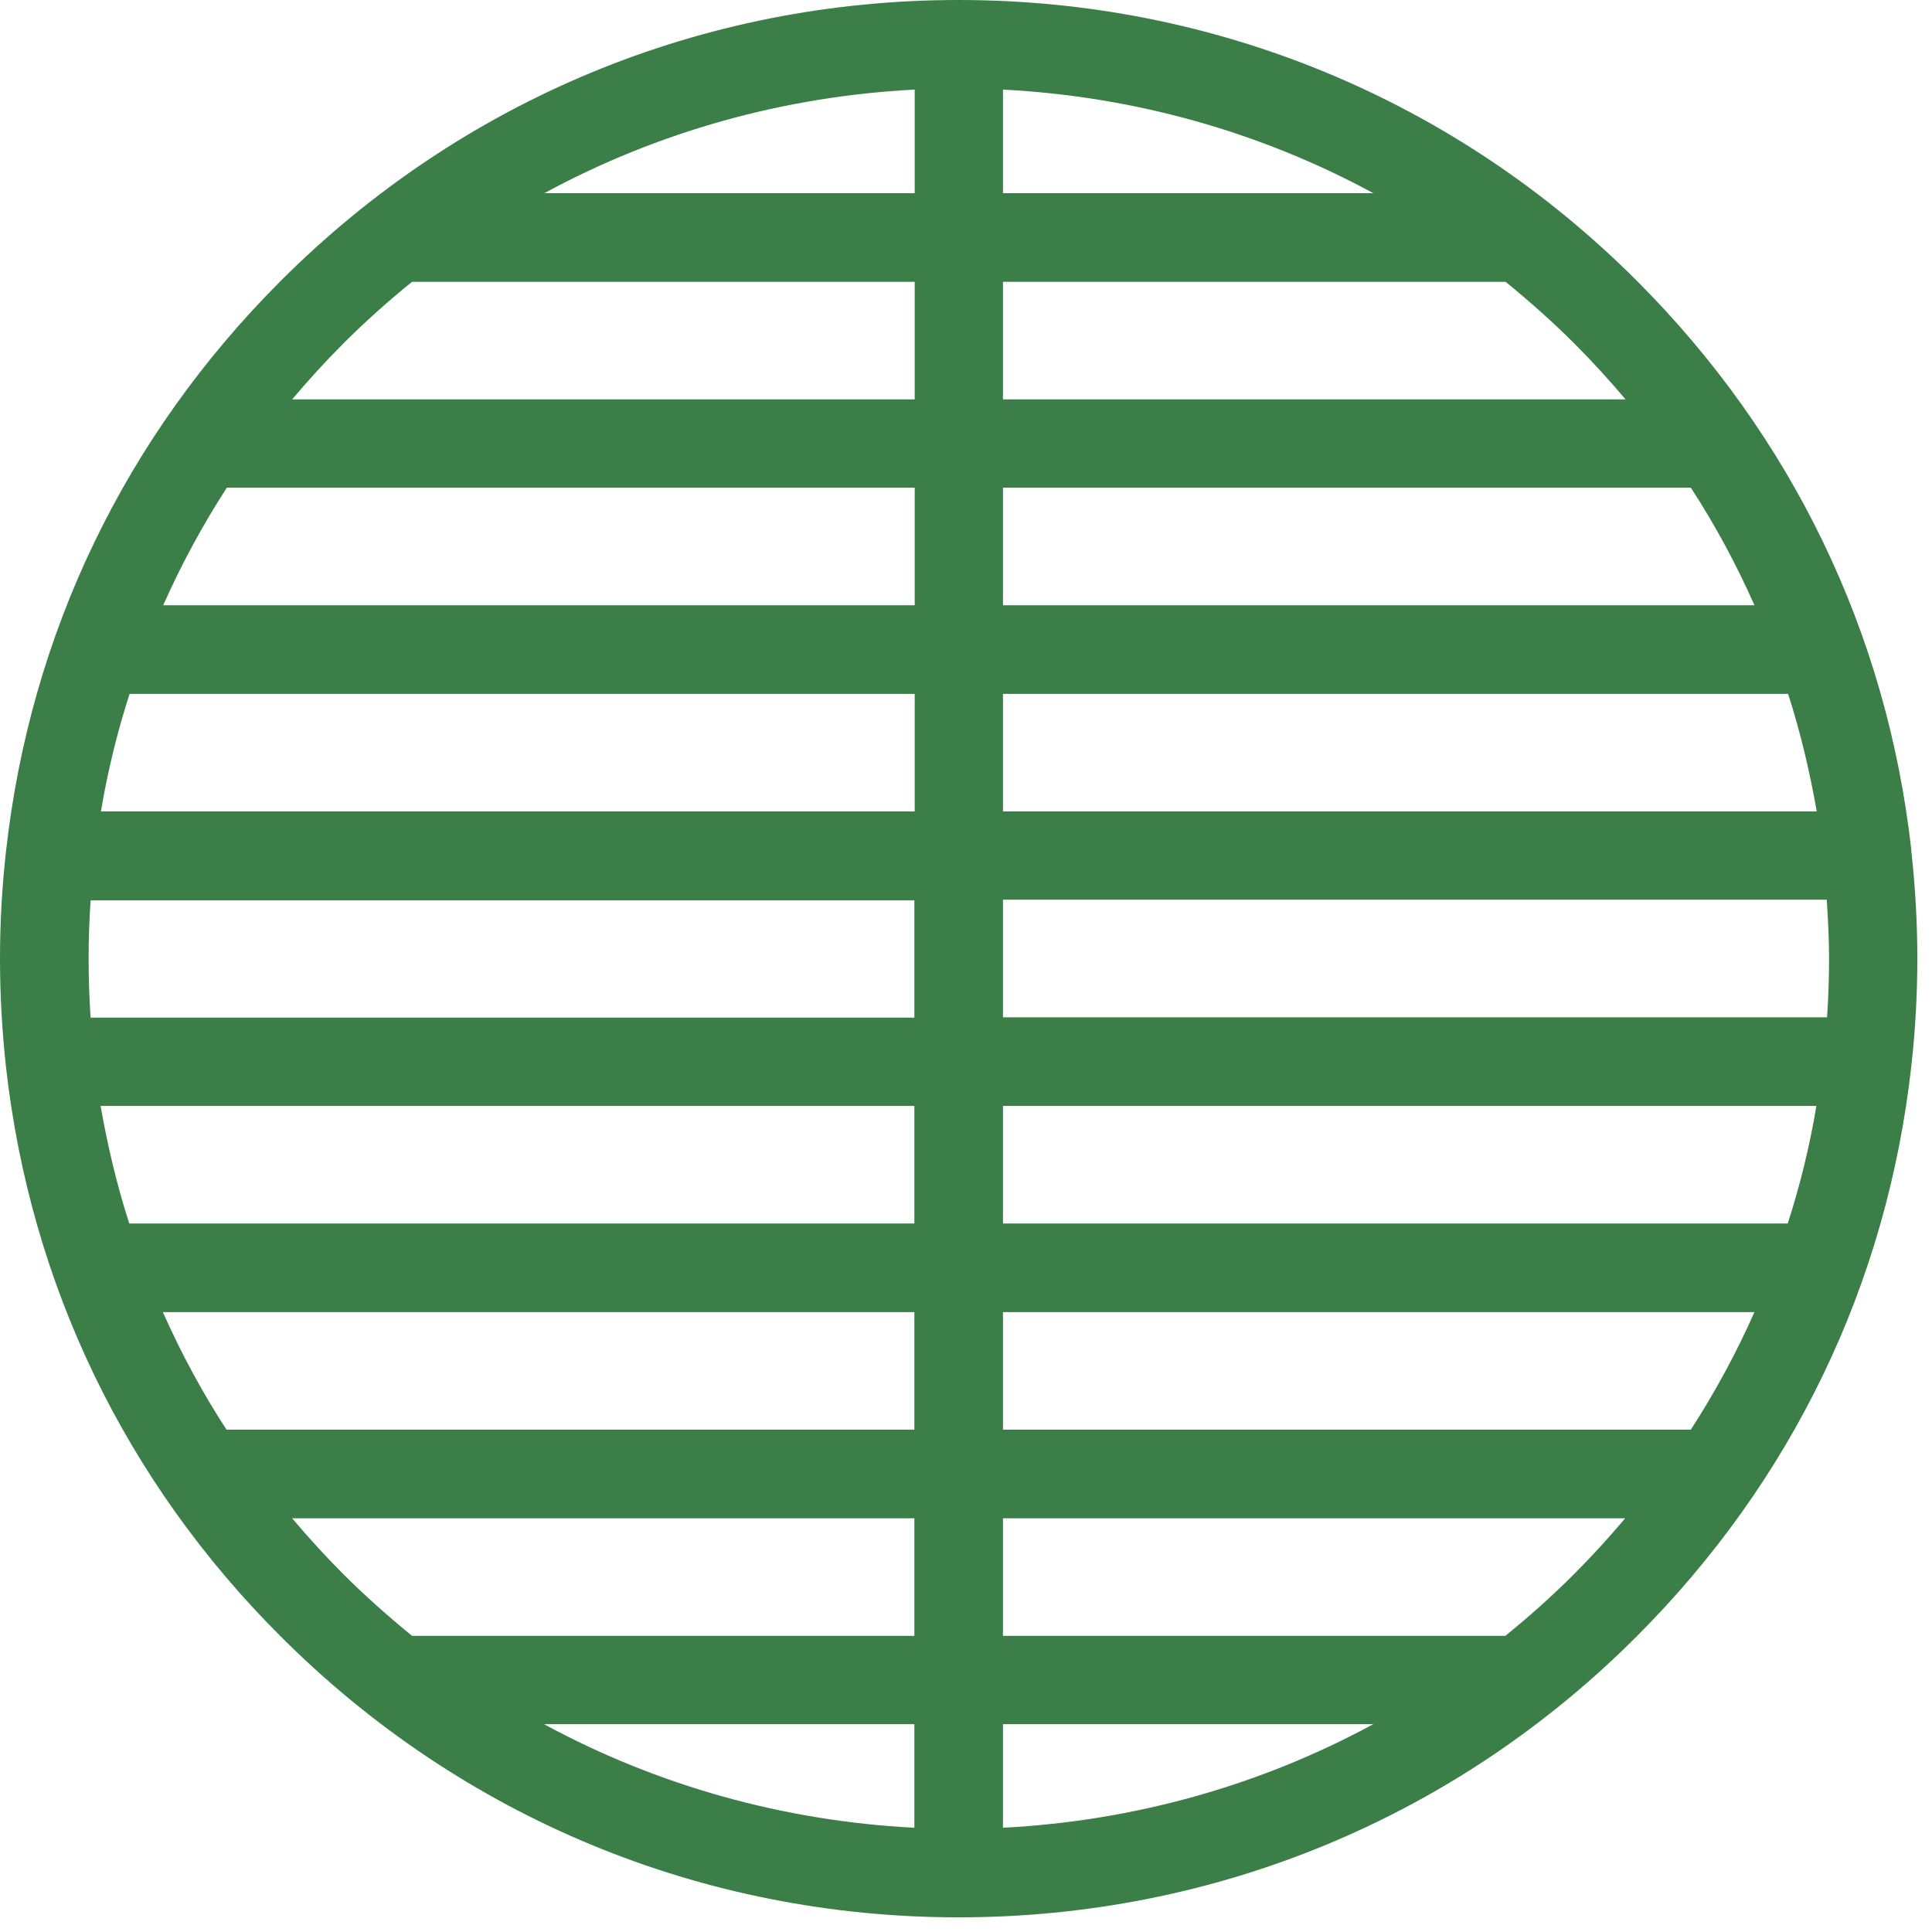
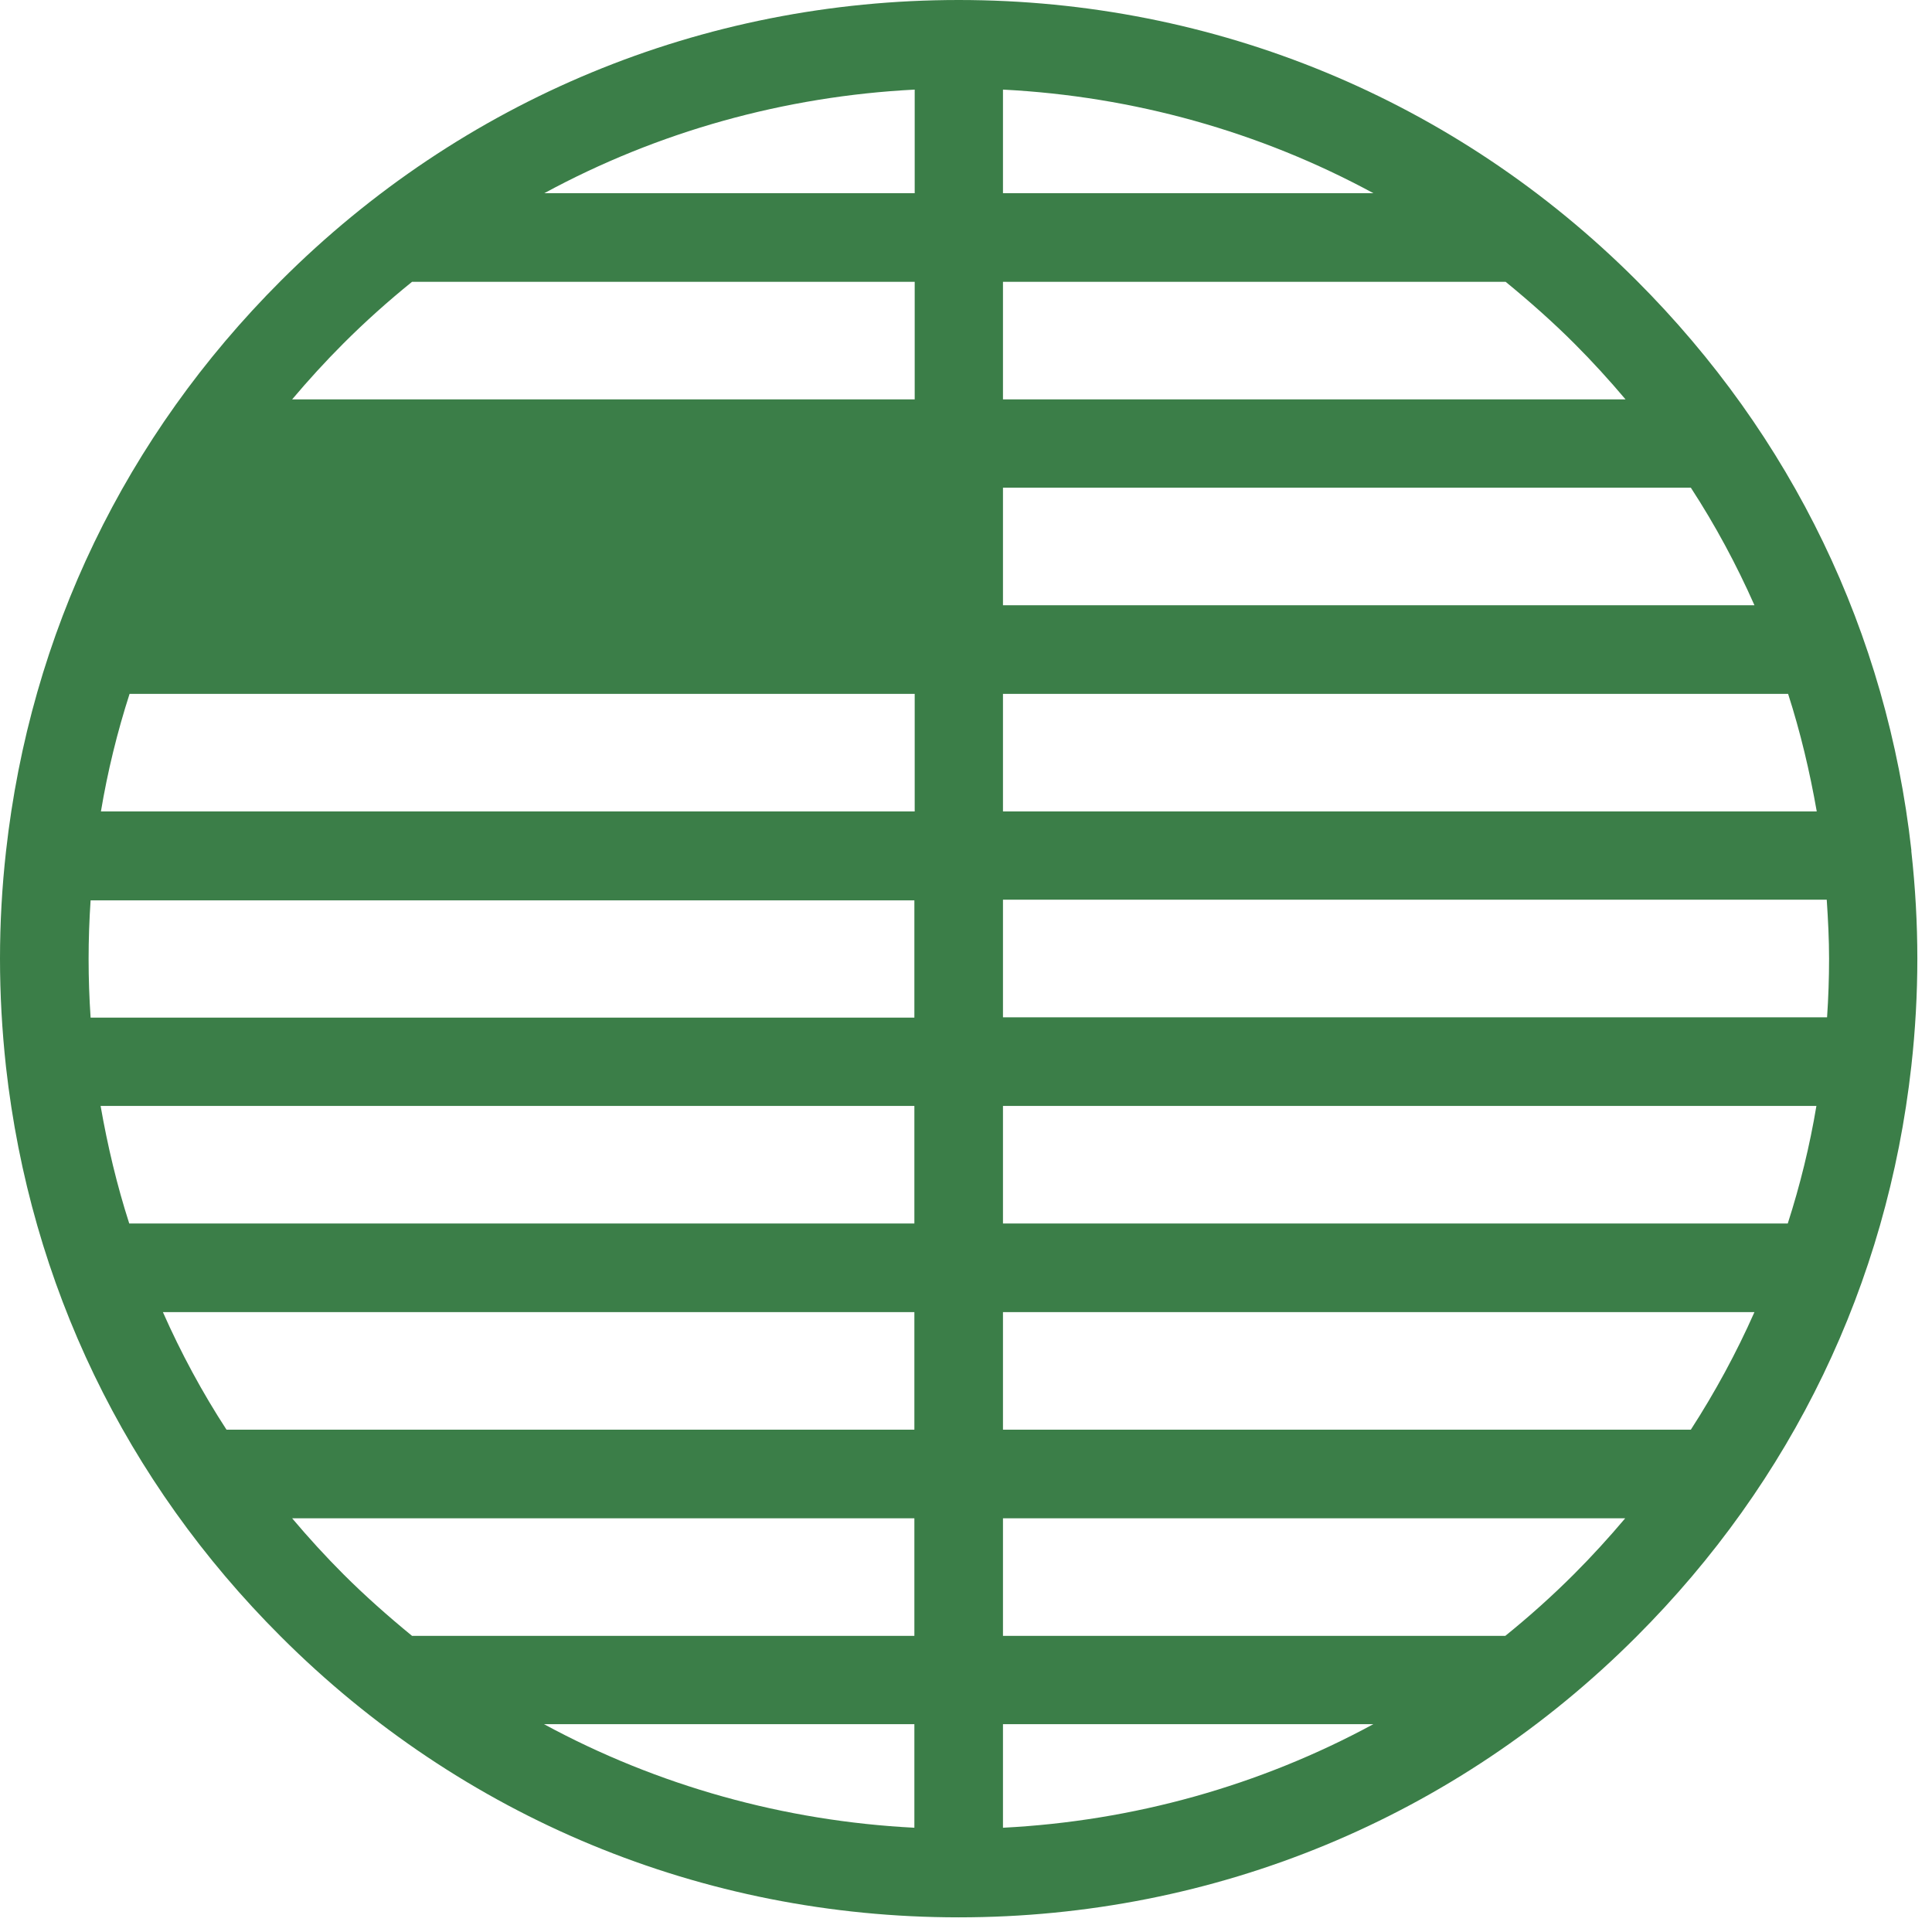
<svg xmlns="http://www.w3.org/2000/svg" width="58" height="58" viewBox="0 0 58 58" fill="none">
-   <path d="M57.38 25.56V25.52C56.65 19 53.8 13.09 49.13 8.42C43.7 2.99 36.47 0 28.78 0C21.09 0 13.87 2.99 8.43 8.43C3.76 13.1 0.91 19.01 0.18 25.56C0.06 26.63 0 27.71 0 28.78C0 29.85 0.06 30.93 0.18 32.03C0.91 38.55 3.76 44.47 8.43 49.13C13.87 54.57 21.09 57.56 28.78 57.56C36.47 57.56 43.7 54.57 49.13 49.13C53.8 44.46 56.65 38.55 57.38 32C57.5 30.93 57.56 29.84 57.56 28.78C57.56 27.72 57.5 26.64 57.38 25.56ZM41.23 51.76C37.82 53.61 34.02 54.67 30.11 54.87V51.76H41.23ZM48.79 45.58C48.3 46.16 47.79 46.72 47.25 47.26C46.61 47.9 45.92 48.52 45.19 49.11H30.11V45.58H48.79ZM52.67 39.39C52.13 40.61 51.49 41.79 50.76 42.92H30.11V39.39H52.67ZM54.53 33.2C54.33 34.4 54.04 35.58 53.67 36.73H30.11V33.2H54.53ZM30.11 5.8V2.69C34.02 2.89 37.82 3.95 41.23 5.8H30.11ZM30.11 11.99V8.46H45.2C45.92 9.05 46.62 9.67 47.26 10.31C47.8 10.85 48.31 11.41 48.8 11.99H30.11ZM30.11 18.17V14.64H50.76C51.49 15.76 52.13 16.95 52.67 18.17H30.11ZM30.11 24.36V20.83H53.68C54.05 21.98 54.33 23.16 54.54 24.36H30.11ZM54.91 28.78C54.91 29.36 54.89 29.95 54.85 30.54H30.11V27.01H54.84C54.88 27.61 54.91 28.2 54.91 28.78ZM16.34 5.8C19.75 3.95 23.55 2.89 27.46 2.69V5.8H16.34ZM8.77 11.99C9.26 11.41 9.77 10.85 10.31 10.31C10.95 9.67 11.64 9.05 12.37 8.46H27.46V11.99H8.77ZM4.9 18.17C5.44 16.95 6.08 15.77 6.81 14.64H27.46V18.17H4.9ZM3.03 24.36C3.23 23.16 3.52 21.98 3.89 20.83H27.46V24.36H3.03ZM27.45 27.02V30.55H2.72C2.68 29.96 2.66 29.37 2.66 28.79C2.66 28.21 2.68 27.62 2.72 27.03H27.45V27.02ZM27.45 33.2V36.73H3.88C3.51 35.58 3.23 34.4 3.02 33.2H27.45ZM27.45 39.39V42.92H6.8C6.07 41.8 5.43 40.61 4.89 39.39H27.45ZM27.45 51.76V54.87C23.54 54.67 19.74 53.61 16.33 51.76H27.45ZM27.45 45.58V49.11H12.37C11.65 48.52 10.95 47.9 10.31 47.26C9.77 46.72 9.26 46.16 8.77 45.58H27.45Z" fill="#3B7E48" />
+   <path d="M57.38 25.56V25.52C56.65 19 53.8 13.09 49.13 8.42C43.7 2.99 36.47 0 28.78 0C21.09 0 13.87 2.99 8.43 8.43C3.76 13.1 0.91 19.01 0.18 25.56C0.06 26.63 0 27.71 0 28.78C0 29.85 0.06 30.93 0.18 32.03C0.91 38.55 3.76 44.47 8.43 49.13C13.87 54.57 21.09 57.56 28.78 57.56C36.47 57.56 43.7 54.57 49.13 49.13C53.8 44.46 56.65 38.55 57.38 32C57.5 30.93 57.56 29.84 57.56 28.78C57.56 27.72 57.5 26.64 57.38 25.56ZM41.23 51.76C37.82 53.61 34.02 54.67 30.11 54.87V51.76H41.23ZM48.79 45.58C48.3 46.16 47.79 46.72 47.25 47.26C46.61 47.9 45.92 48.52 45.19 49.11H30.11V45.58H48.79ZM52.67 39.39C52.13 40.61 51.49 41.79 50.76 42.92H30.11V39.39H52.67ZM54.53 33.2C54.33 34.4 54.04 35.58 53.67 36.73H30.11V33.2H54.53ZM30.11 5.8V2.69C34.02 2.89 37.82 3.95 41.23 5.8H30.11ZM30.11 11.99V8.46H45.2C45.92 9.05 46.62 9.67 47.26 10.31C47.8 10.85 48.31 11.41 48.8 11.99H30.11ZM30.11 18.17V14.64H50.76C51.49 15.76 52.13 16.95 52.67 18.17H30.11ZM30.11 24.36V20.83H53.68C54.05 21.98 54.33 23.16 54.54 24.36H30.11ZM54.91 28.78C54.91 29.36 54.89 29.95 54.85 30.54H30.11V27.01H54.84C54.88 27.61 54.91 28.2 54.91 28.78ZM16.34 5.8C19.75 3.95 23.55 2.89 27.46 2.69V5.8H16.34ZM8.77 11.99C9.26 11.41 9.77 10.85 10.31 10.31C10.95 9.67 11.64 9.05 12.37 8.46H27.46V11.99H8.77ZM4.9 18.17C5.44 16.95 6.08 15.77 6.81 14.64H27.46H4.9ZM3.03 24.36C3.23 23.16 3.52 21.98 3.89 20.83H27.46V24.36H3.03ZM27.45 27.02V30.55H2.72C2.68 29.96 2.66 29.37 2.66 28.79C2.66 28.21 2.68 27.62 2.72 27.03H27.45V27.02ZM27.45 33.2V36.73H3.88C3.51 35.58 3.23 34.4 3.02 33.2H27.45ZM27.45 39.39V42.92H6.8C6.07 41.8 5.43 40.61 4.89 39.39H27.45ZM27.45 51.76V54.87C23.54 54.67 19.74 53.61 16.33 51.76H27.45ZM27.45 45.58V49.11H12.37C11.65 48.52 10.95 47.9 10.31 47.26C9.77 46.72 9.26 46.16 8.77 45.58H27.45Z" fill="#3B7E48" />
</svg>